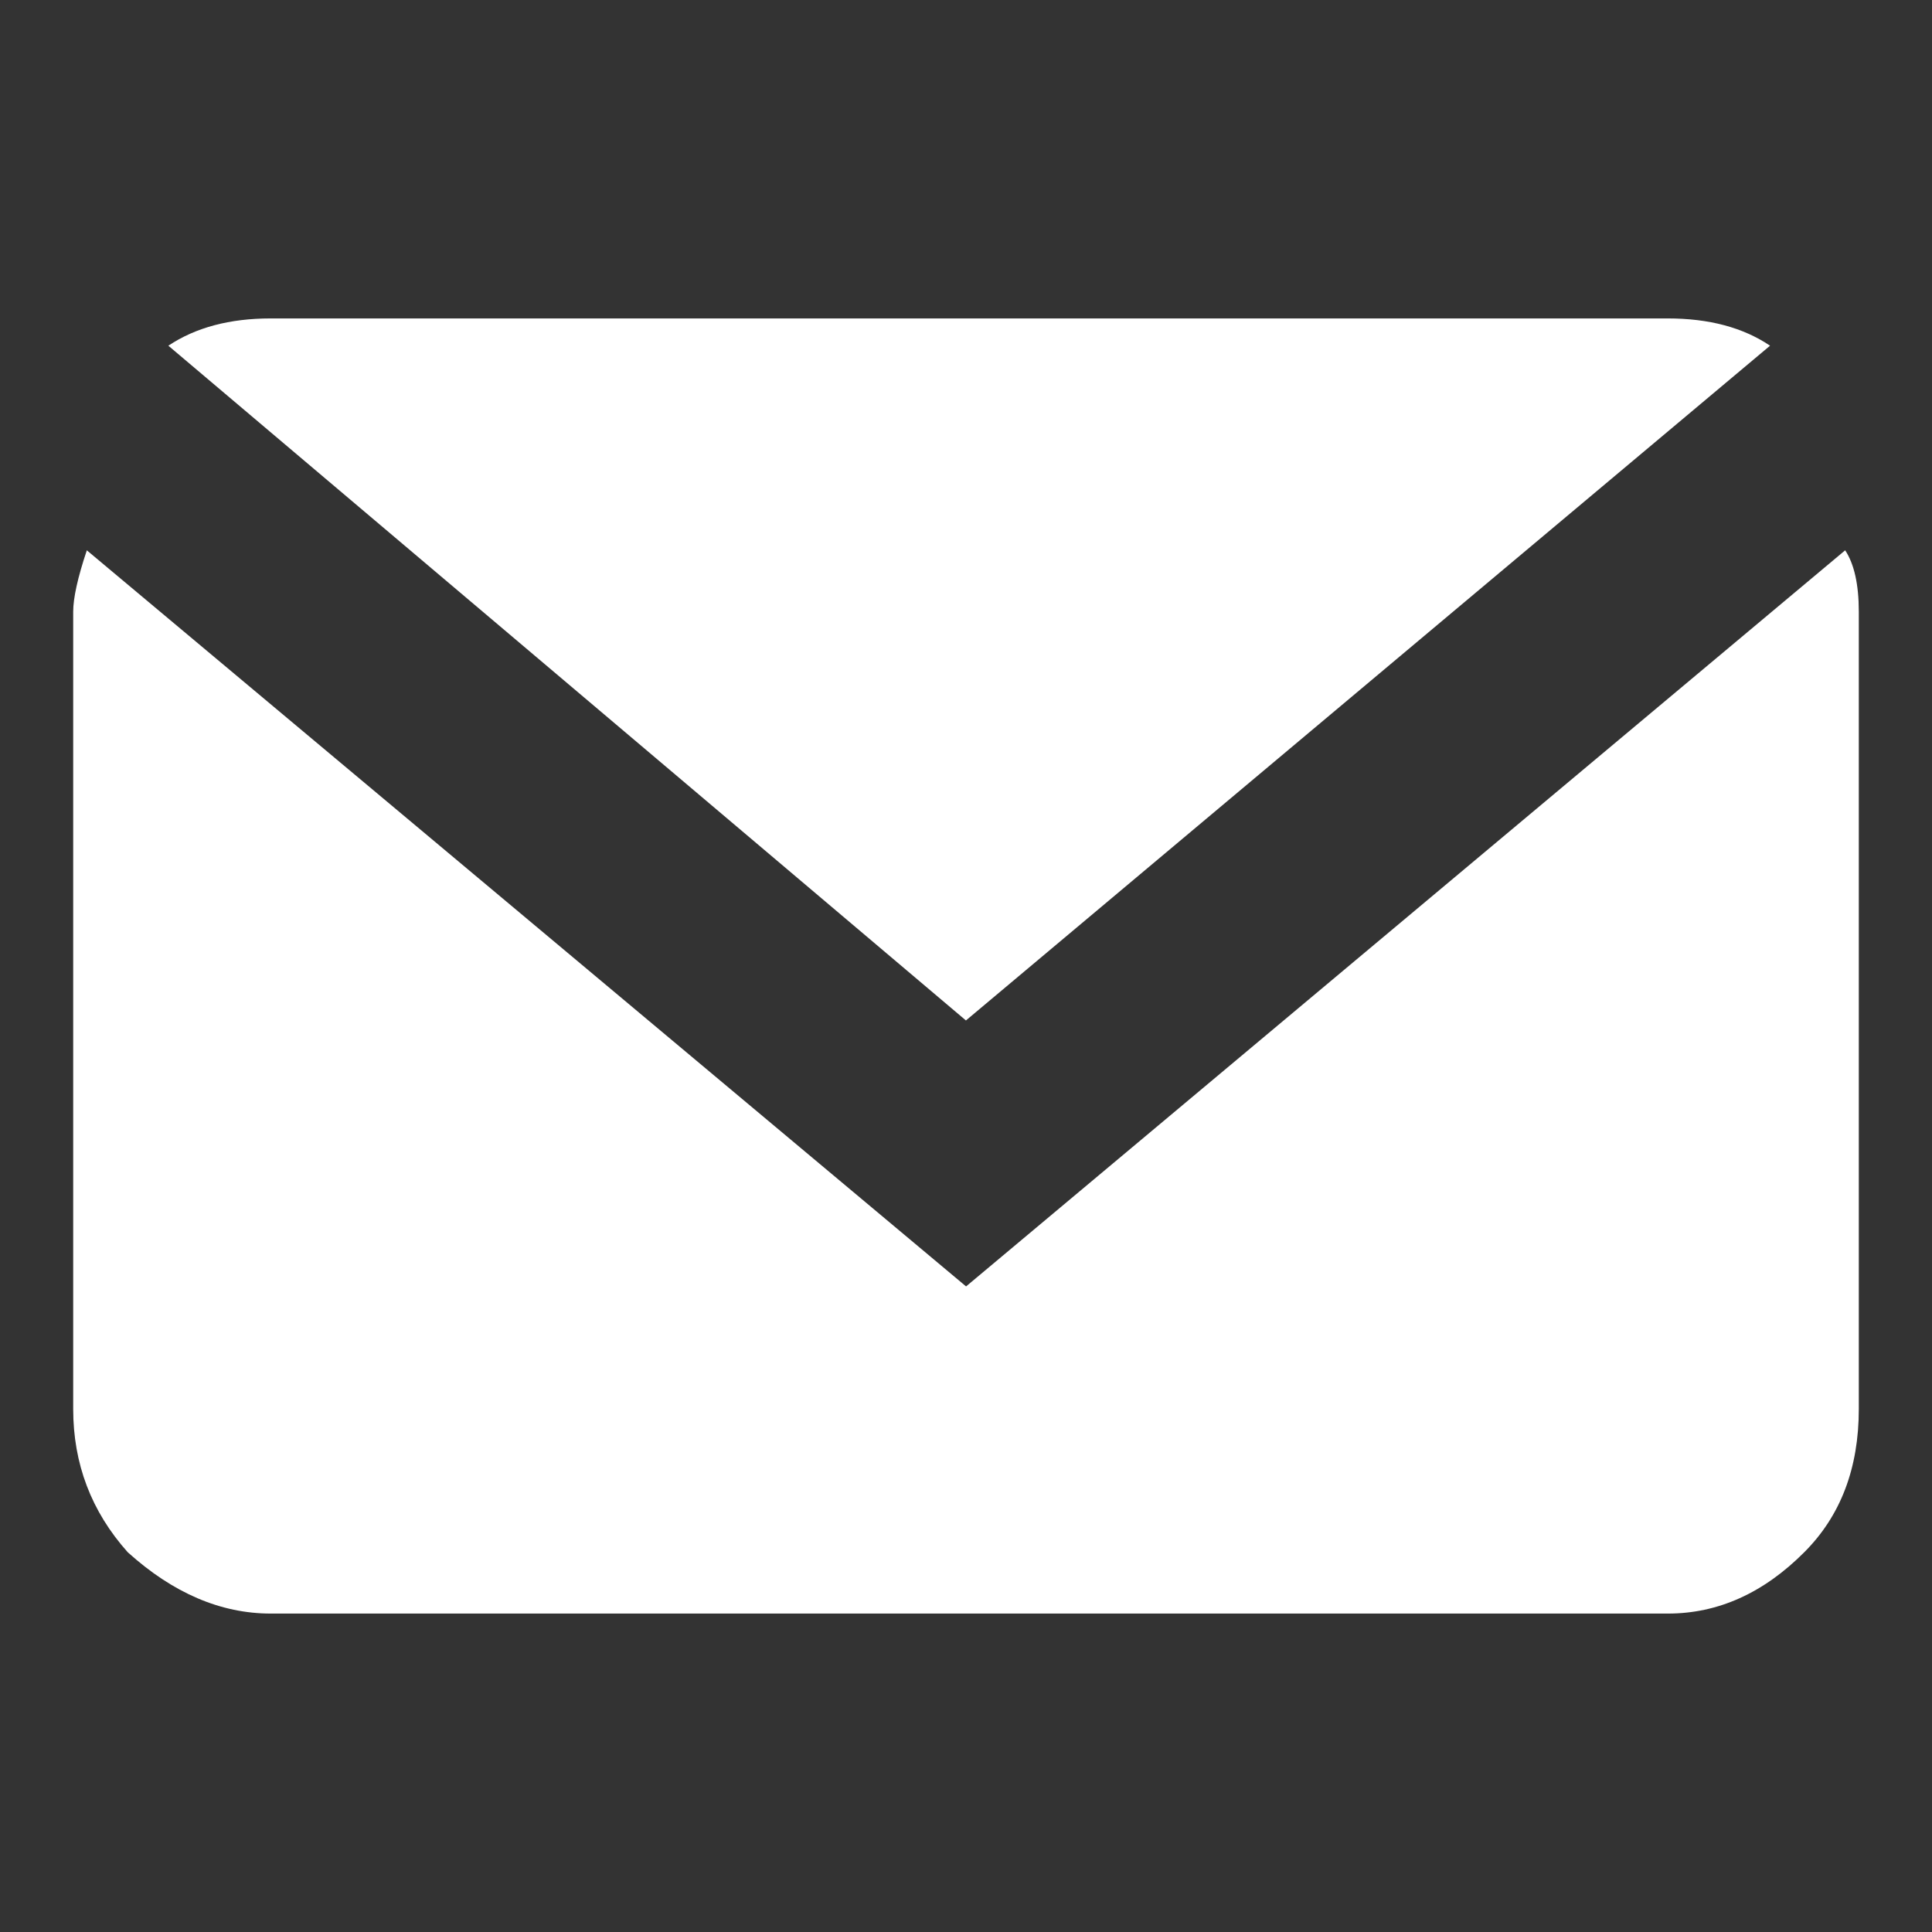
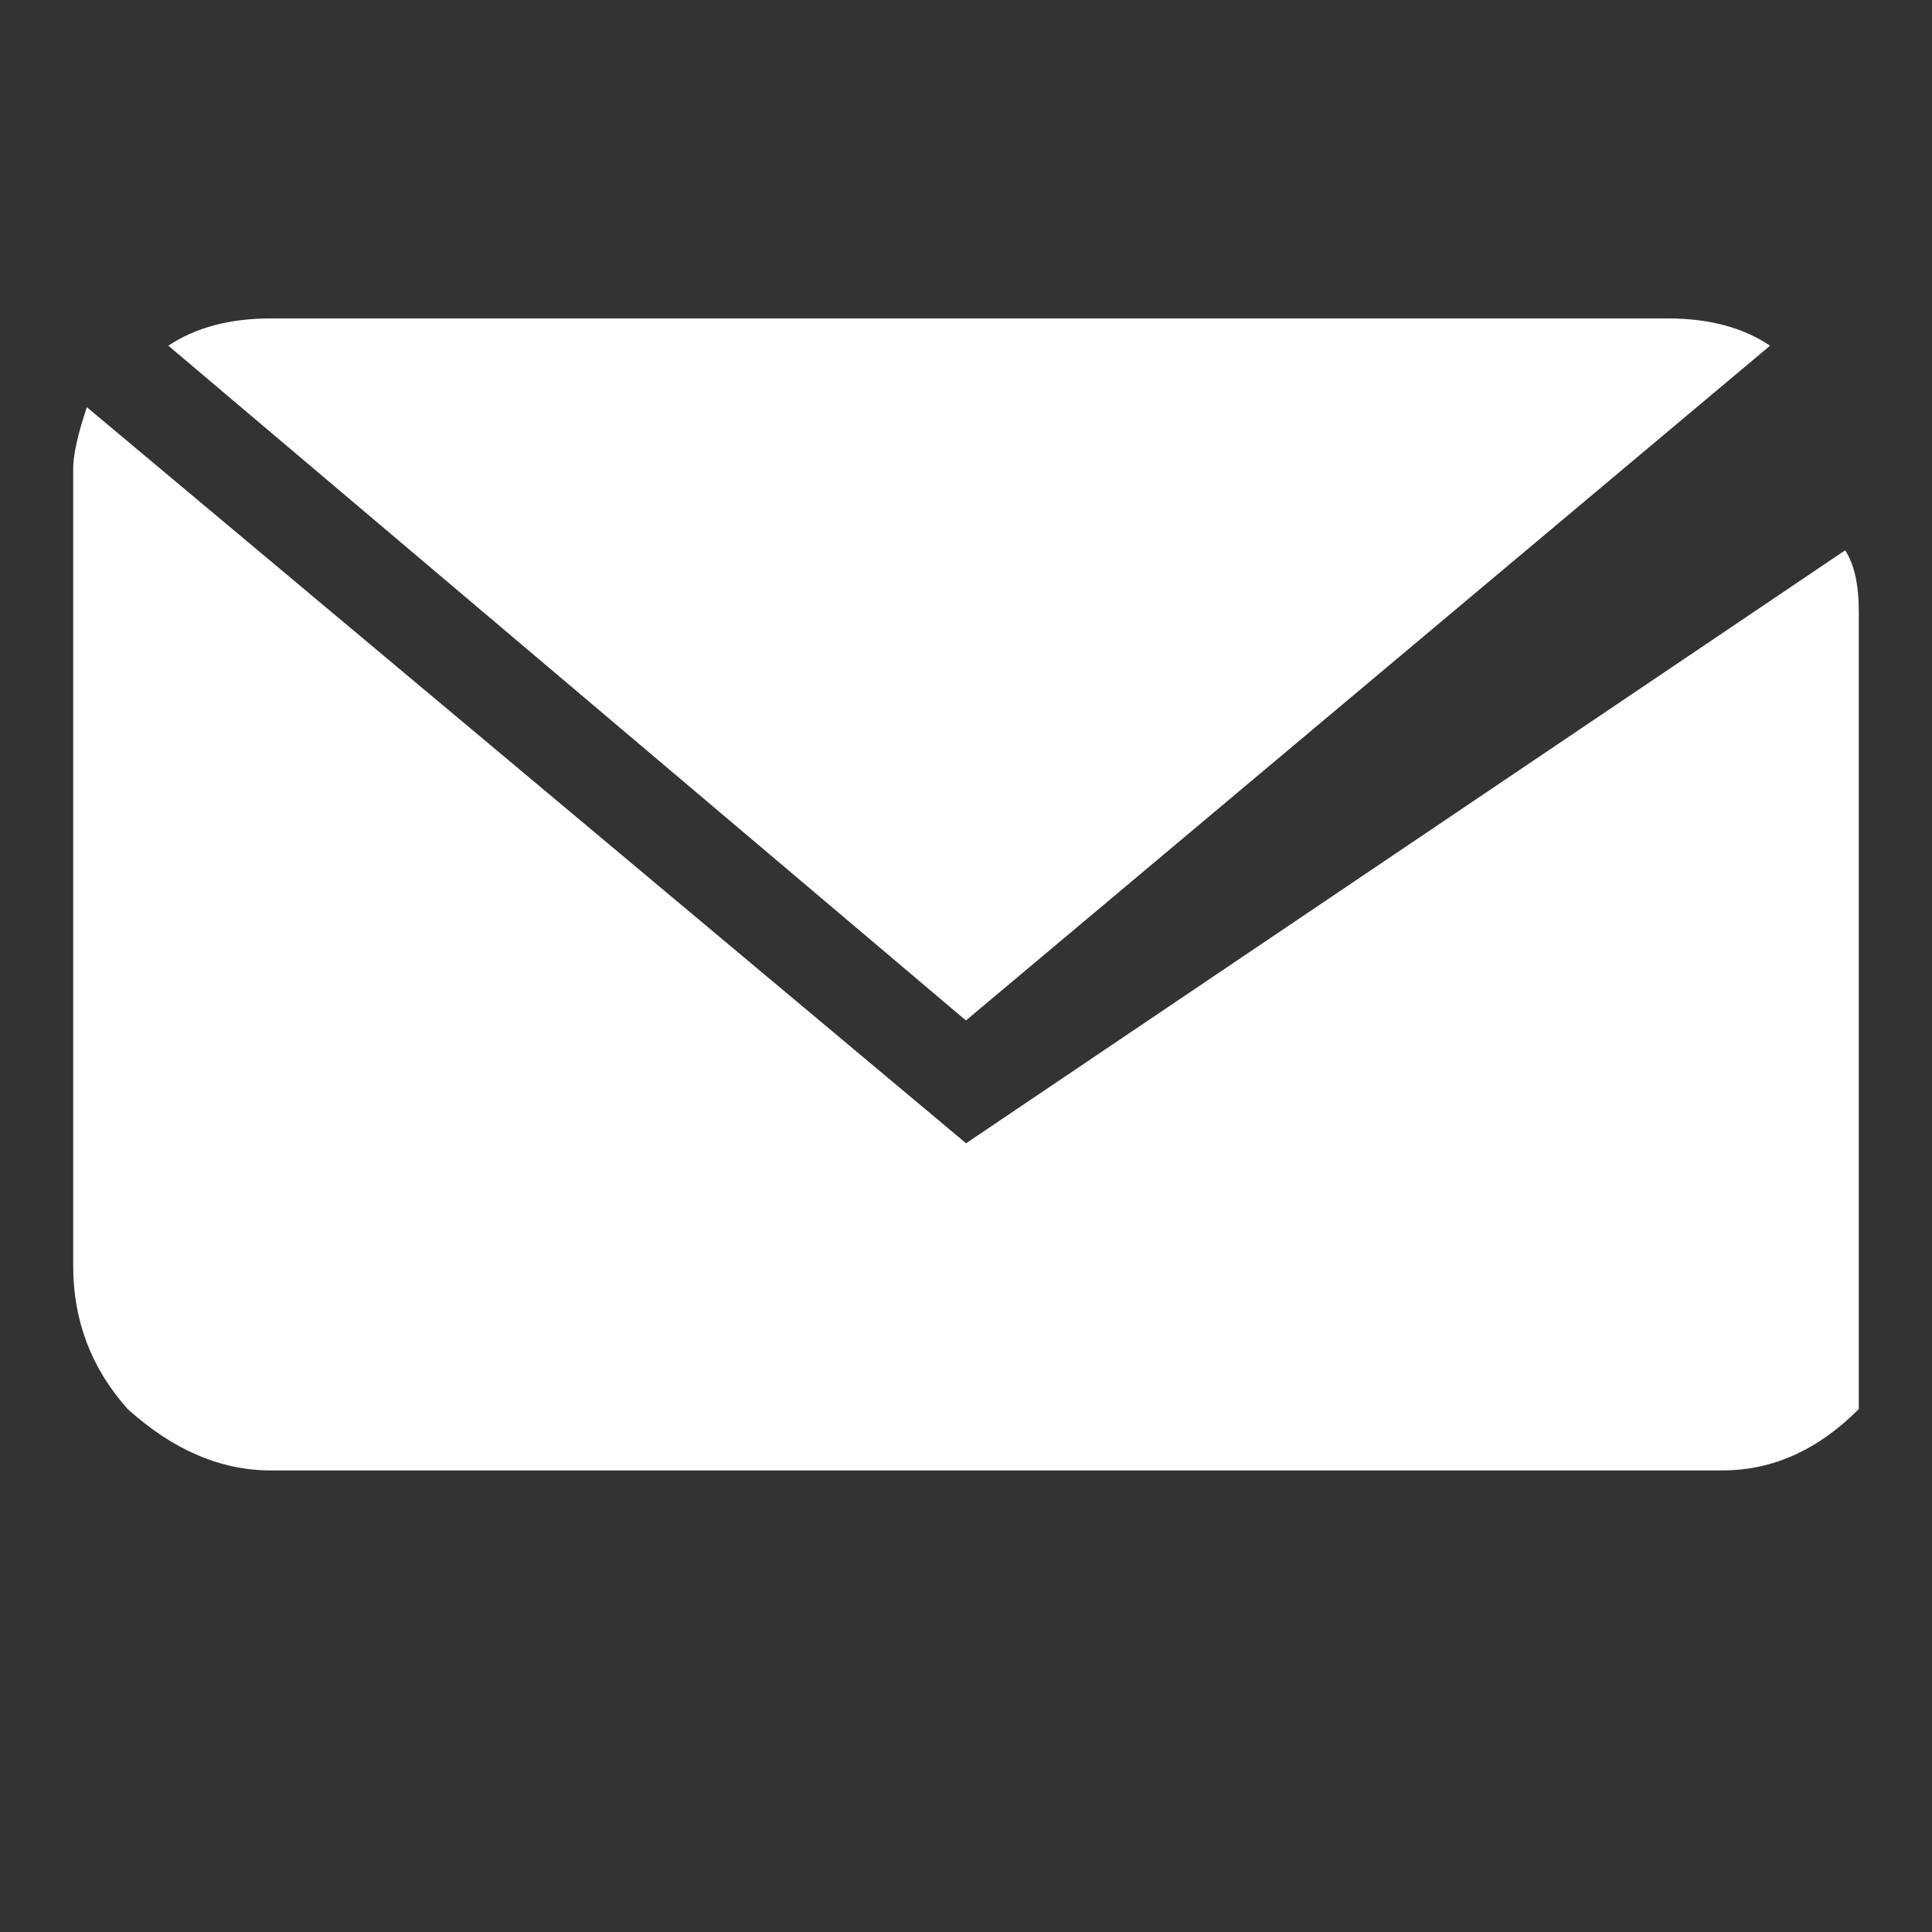
<svg xmlns="http://www.w3.org/2000/svg" version="1.1" id="Capa_1" x="0px" y="0px" width="14.173px" height="14.173px" viewBox="0 0 14.173 14.173" enable-background="new 0 0 14.173 14.173" xml:space="preserve">
  <rect x="0" y="0" width="14.173" height="14.173" fill="#333333" stroke="none" />
-   <path fill-rule="evenodd" clip-rule="evenodd" fill="#FFFFFF" d="M12.235,2.336c0.301,0,0.551,0.066,0.75,0.2l-5.899,4.95  l-5.851-4.95c0.201-0.134,0.451-0.2,0.75-0.2H12.235z M13.536,4.037c0.066,0.1,0.1,0.25,0.1,0.45v5.85c0,0.433-0.133,0.783-0.4,1.05  c-0.299,0.3-0.633,0.45-1,0.45H1.986c-0.366,0-0.717-0.15-1.049-0.45c-0.268-0.3-0.4-0.65-0.4-1.05v-5.85c0-0.1,0.033-0.25,0.1-0.45  l6.45,5.4L13.536,4.037z" />
+   <path fill-rule="evenodd" clip-rule="evenodd" fill="#FFFFFF" d="M12.235,2.336c0.301,0,0.551,0.066,0.75,0.2l-5.899,4.95  l-5.851-4.95c0.201-0.134,0.451-0.2,0.75-0.2H12.235z M13.536,4.037c0.066,0.1,0.1,0.25,0.1,0.45v5.85c-0.299,0.3-0.633,0.45-1,0.45H1.986c-0.366,0-0.717-0.15-1.049-0.45c-0.268-0.3-0.4-0.65-0.4-1.05v-5.85c0-0.1,0.033-0.25,0.1-0.45  l6.45,5.4L13.536,4.037z" />
</svg>